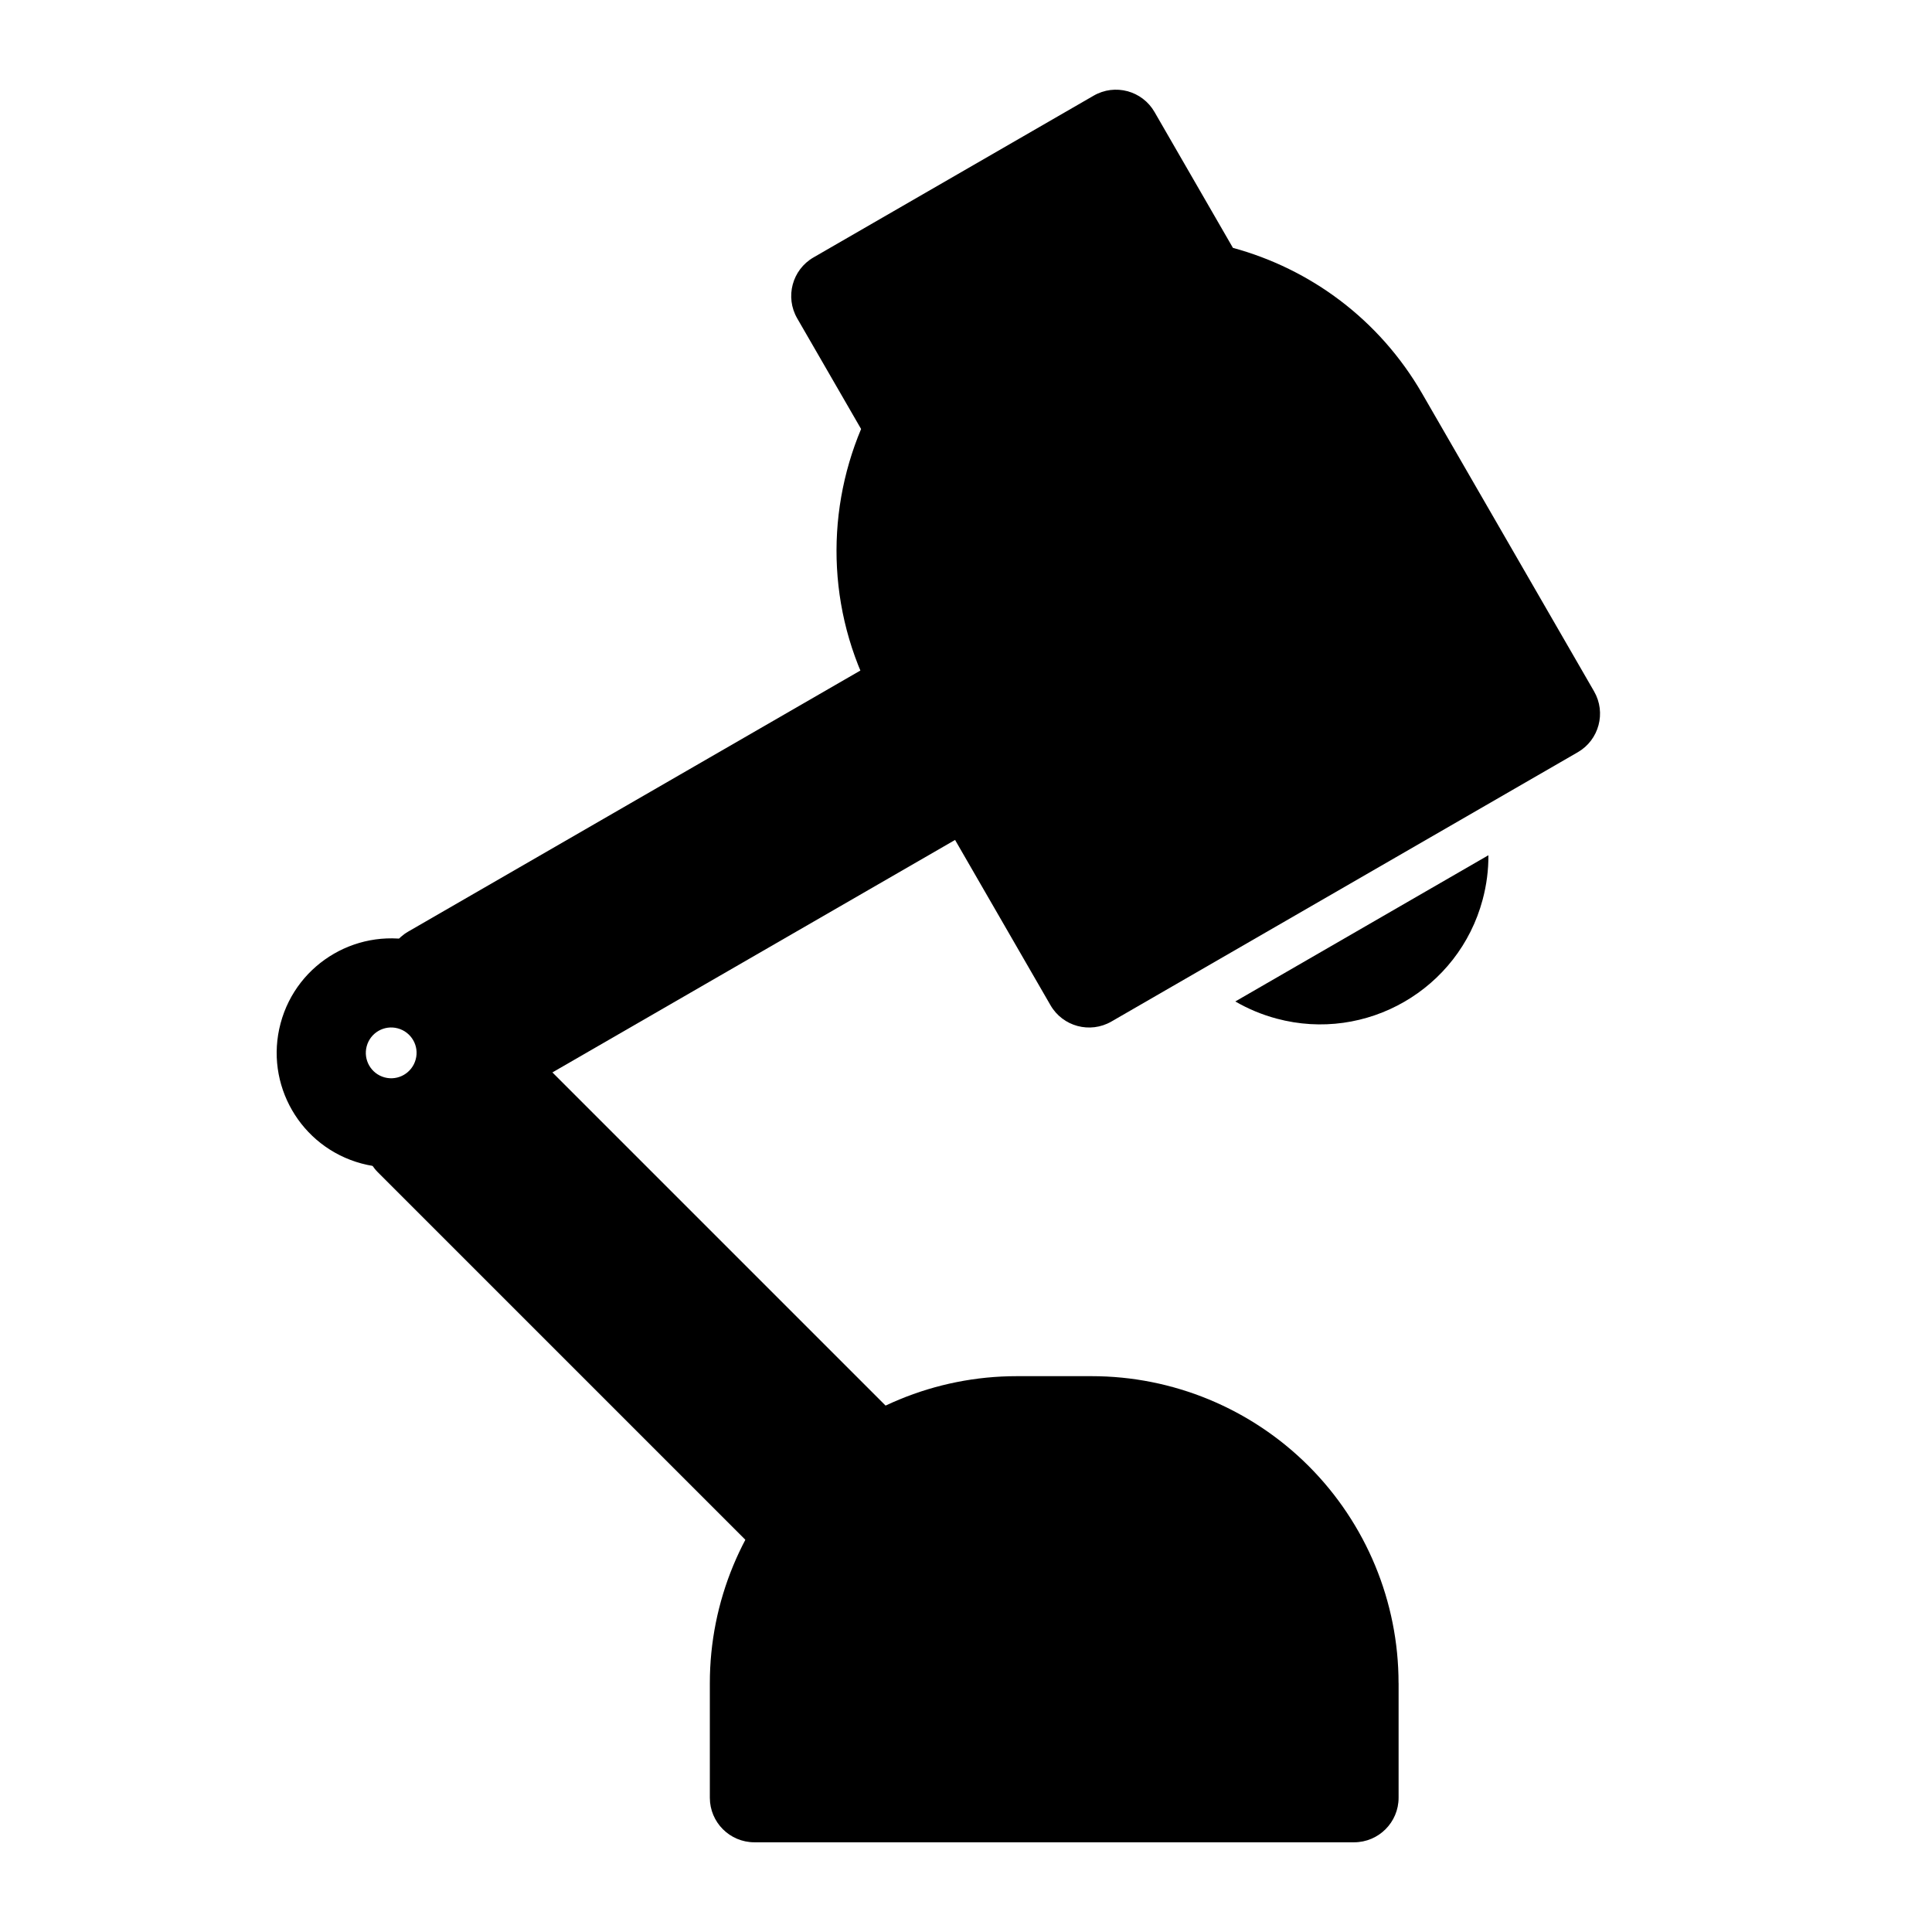
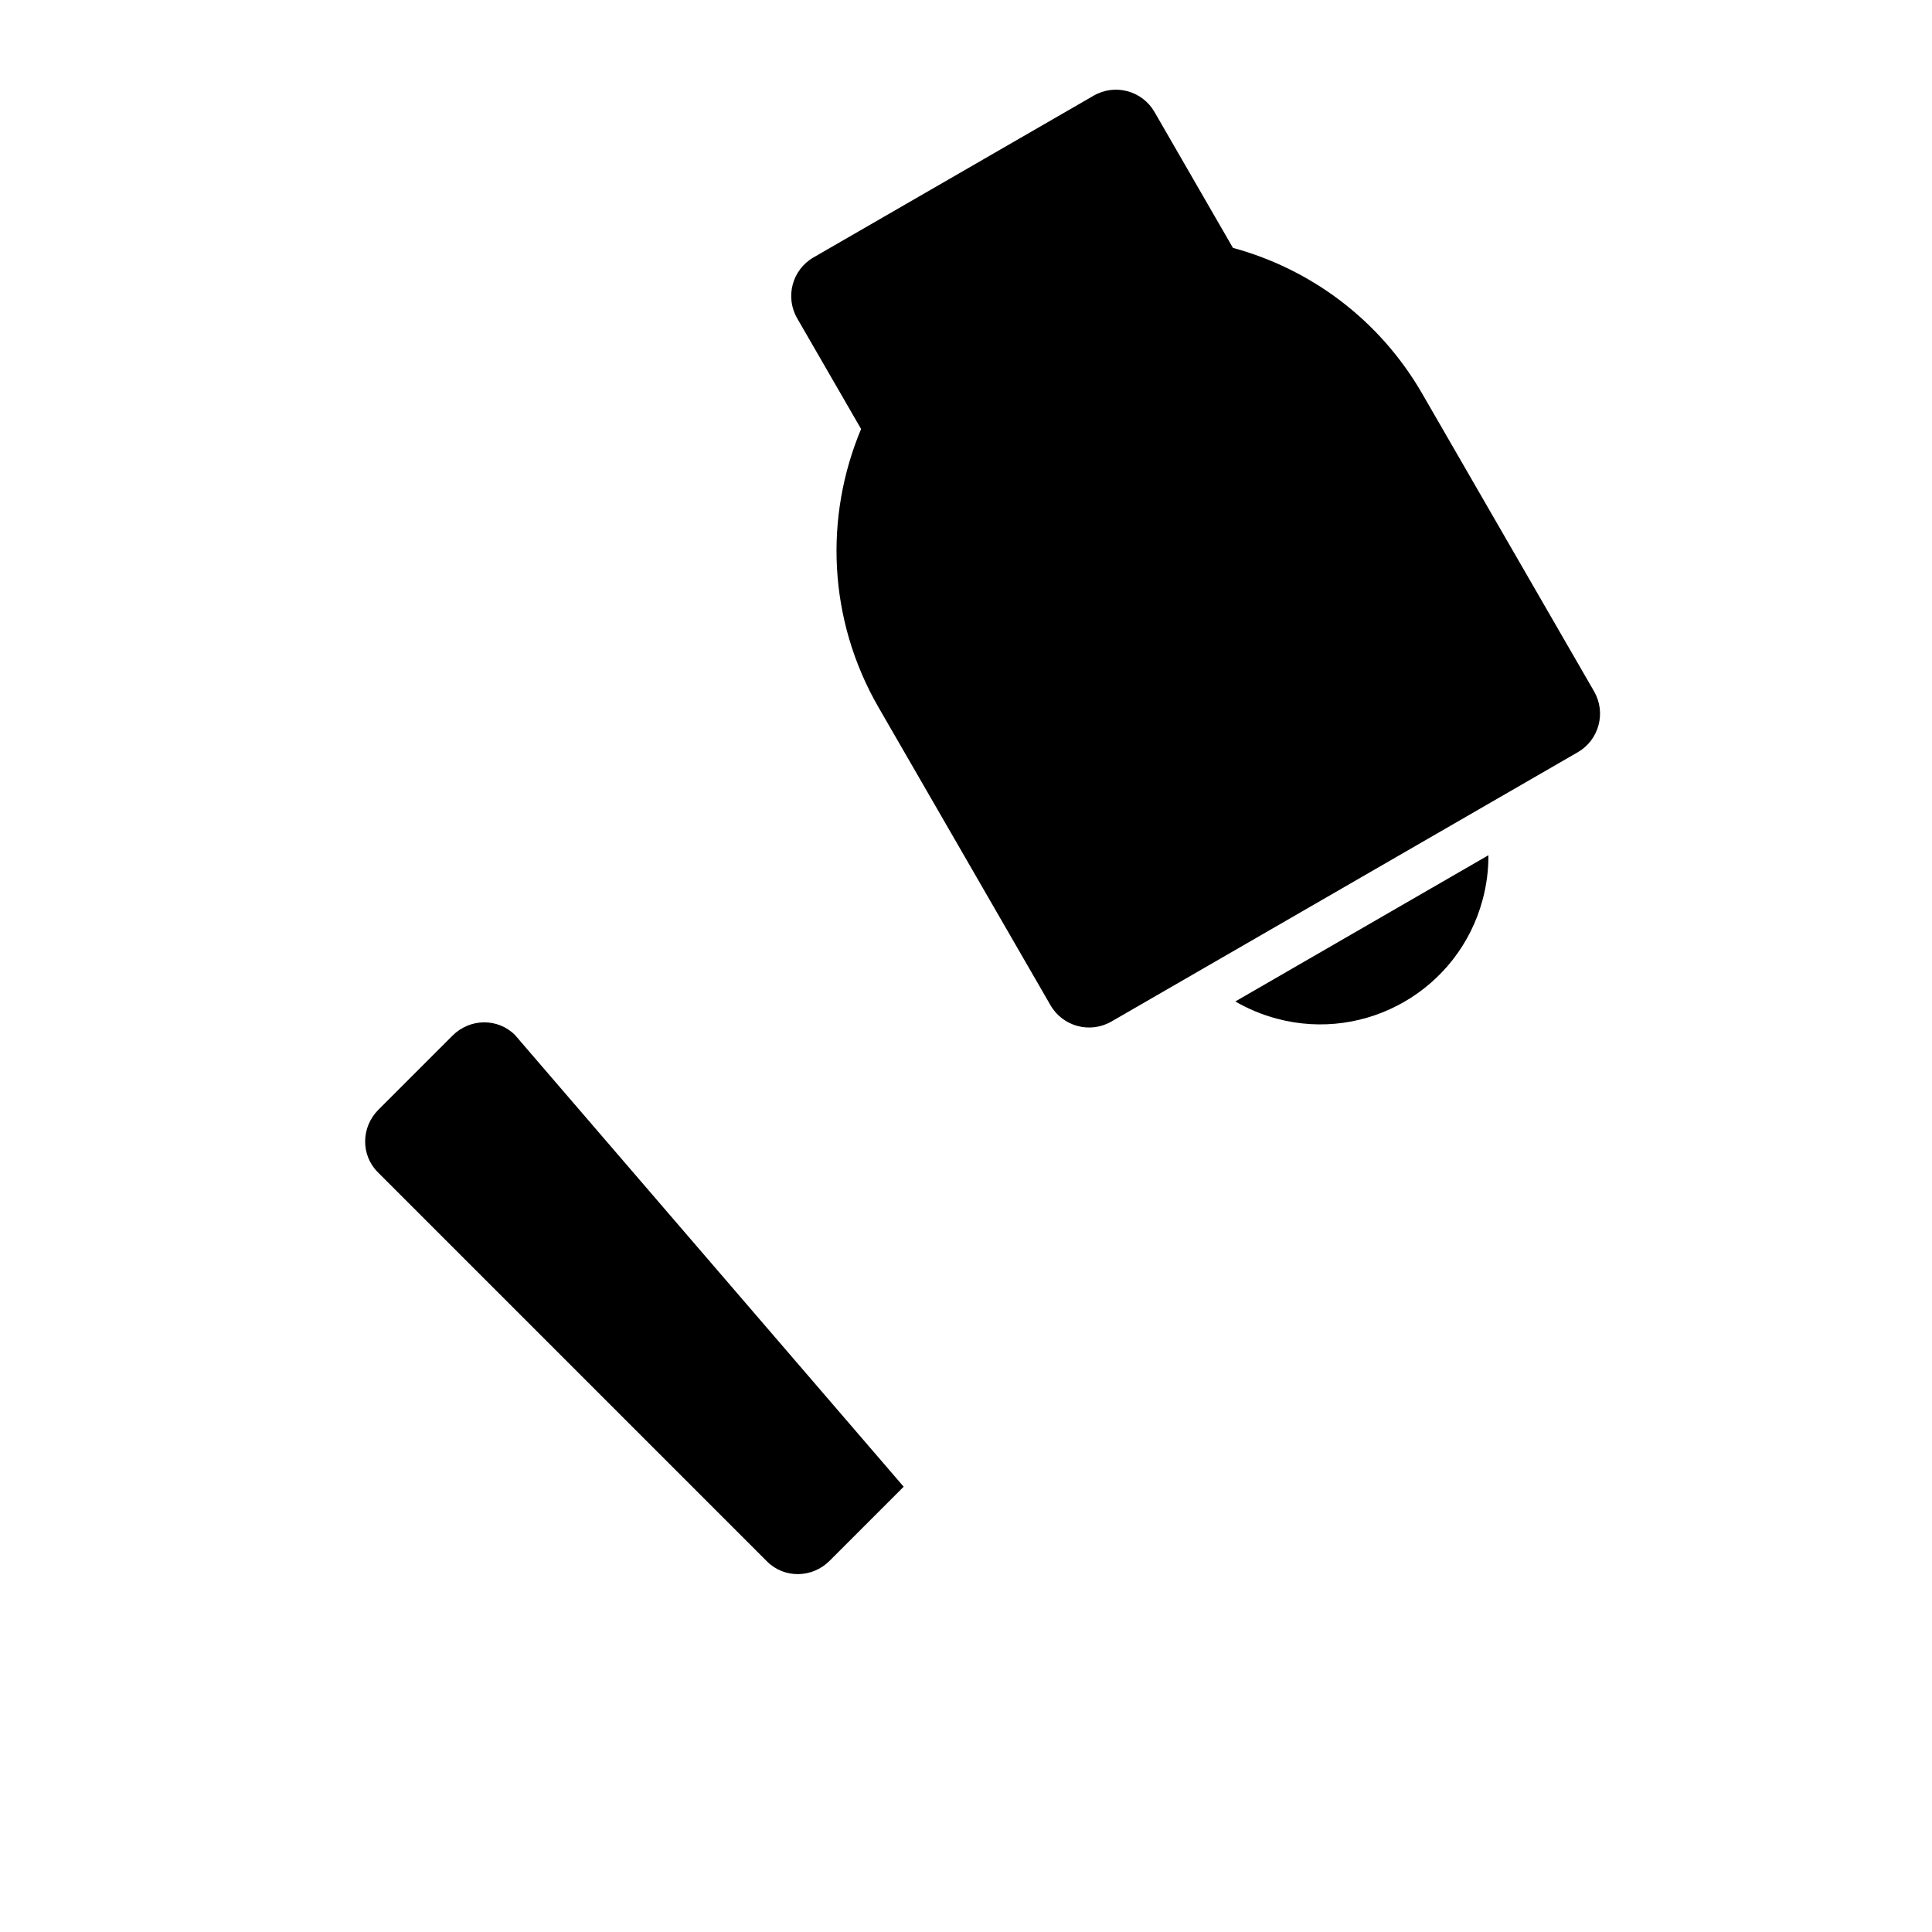
<svg xmlns="http://www.w3.org/2000/svg" fill="#000000" width="800px" height="800px" version="1.1" viewBox="144 144 512 512">
  <g fill-rule="evenodd">
-     <path d="m514.63 590.03c0-21.57-8.582-42.258-23.82-57.512-15.258-15.258-35.945-23.82-57.512-23.82h-19.852c-21.57 0-42.258 8.566-57.512 23.82-15.242 15.258-23.82 35.945-23.82 57.512v30.387c0 6.519 5.289 11.809 11.809 11.809h158.91c6.519 0 11.809-5.289 11.809-11.809v-30.387z" />
-     <path d="m280.47 418.28c-4.519-4.519-11.918-4.457-16.531 0.156l-19.664 19.664c-4.613 4.613-4.691 12.012-0.156 16.547l103.17 103.17c4.519 4.519 11.918 4.441 16.531-0.156l19.664-19.664c4.613-4.613 4.691-12.027 0.156-16.547z" />
-     <path d="m406.74 361.03c5.652-3.258 7.59-10.484 4.328-16.137l-13.918-24.074c-3.258-5.652-10.469-7.59-16.121-4.328l-128.85 74.391c-5.652 3.258-7.59 10.484-4.328 16.137l13.902 24.074c3.273 5.652 10.484 7.59 16.137 4.328z" />
-     <path d="m255.52 393.71c-16.168-4.328-32.828 5.273-37.156 21.461-4.344 16.184 5.273 32.828 21.461 37.172 16.168 4.328 32.828-5.289 37.156-21.461 4.344-16.184-5.273-32.844-21.461-37.172zm-6.109 22.812c3.59 0.961 5.731 4.66 4.754 8.234-0.961 3.59-4.644 5.731-8.234 4.769-3.59-0.961-5.715-4.66-4.754-8.25s4.644-5.715 8.234-4.754z" />
+     <path d="m280.47 418.28c-4.519-4.519-11.918-4.457-16.531 0.156l-19.664 19.664c-4.613 4.613-4.691 12.012-0.156 16.547l103.17 103.17c4.519 4.519 11.918 4.441 16.531-0.156l19.664-19.664z" />
    <path d="m372.2 257.69-16.941-29.332c-3.258-5.652-1.324-12.879 4.328-16.137l74.25-42.871c5.637-3.258 12.863-1.324 16.121 4.328l20.781 36.008c20.422 5.559 38.746 18.863 50.16 38.637 21.805 37.77 45.547 78.895 45.547 78.895 3.258 5.652 1.324 12.879-4.328 16.137l-123.59 71.367c-5.652 3.258-12.879 1.324-16.137-4.328 0 0-23.742-41.125-45.547-78.895-13.523-23.41-14.359-50.664-4.644-73.809z" />
    <path d="m538.44 370.65c0.031 3.891-0.473 7.84-1.527 11.777-6.359 23.773-30.828 37.895-54.586 31.52-3.938-1.055-7.606-2.598-10.957-4.551z" />
  </g>
</svg>